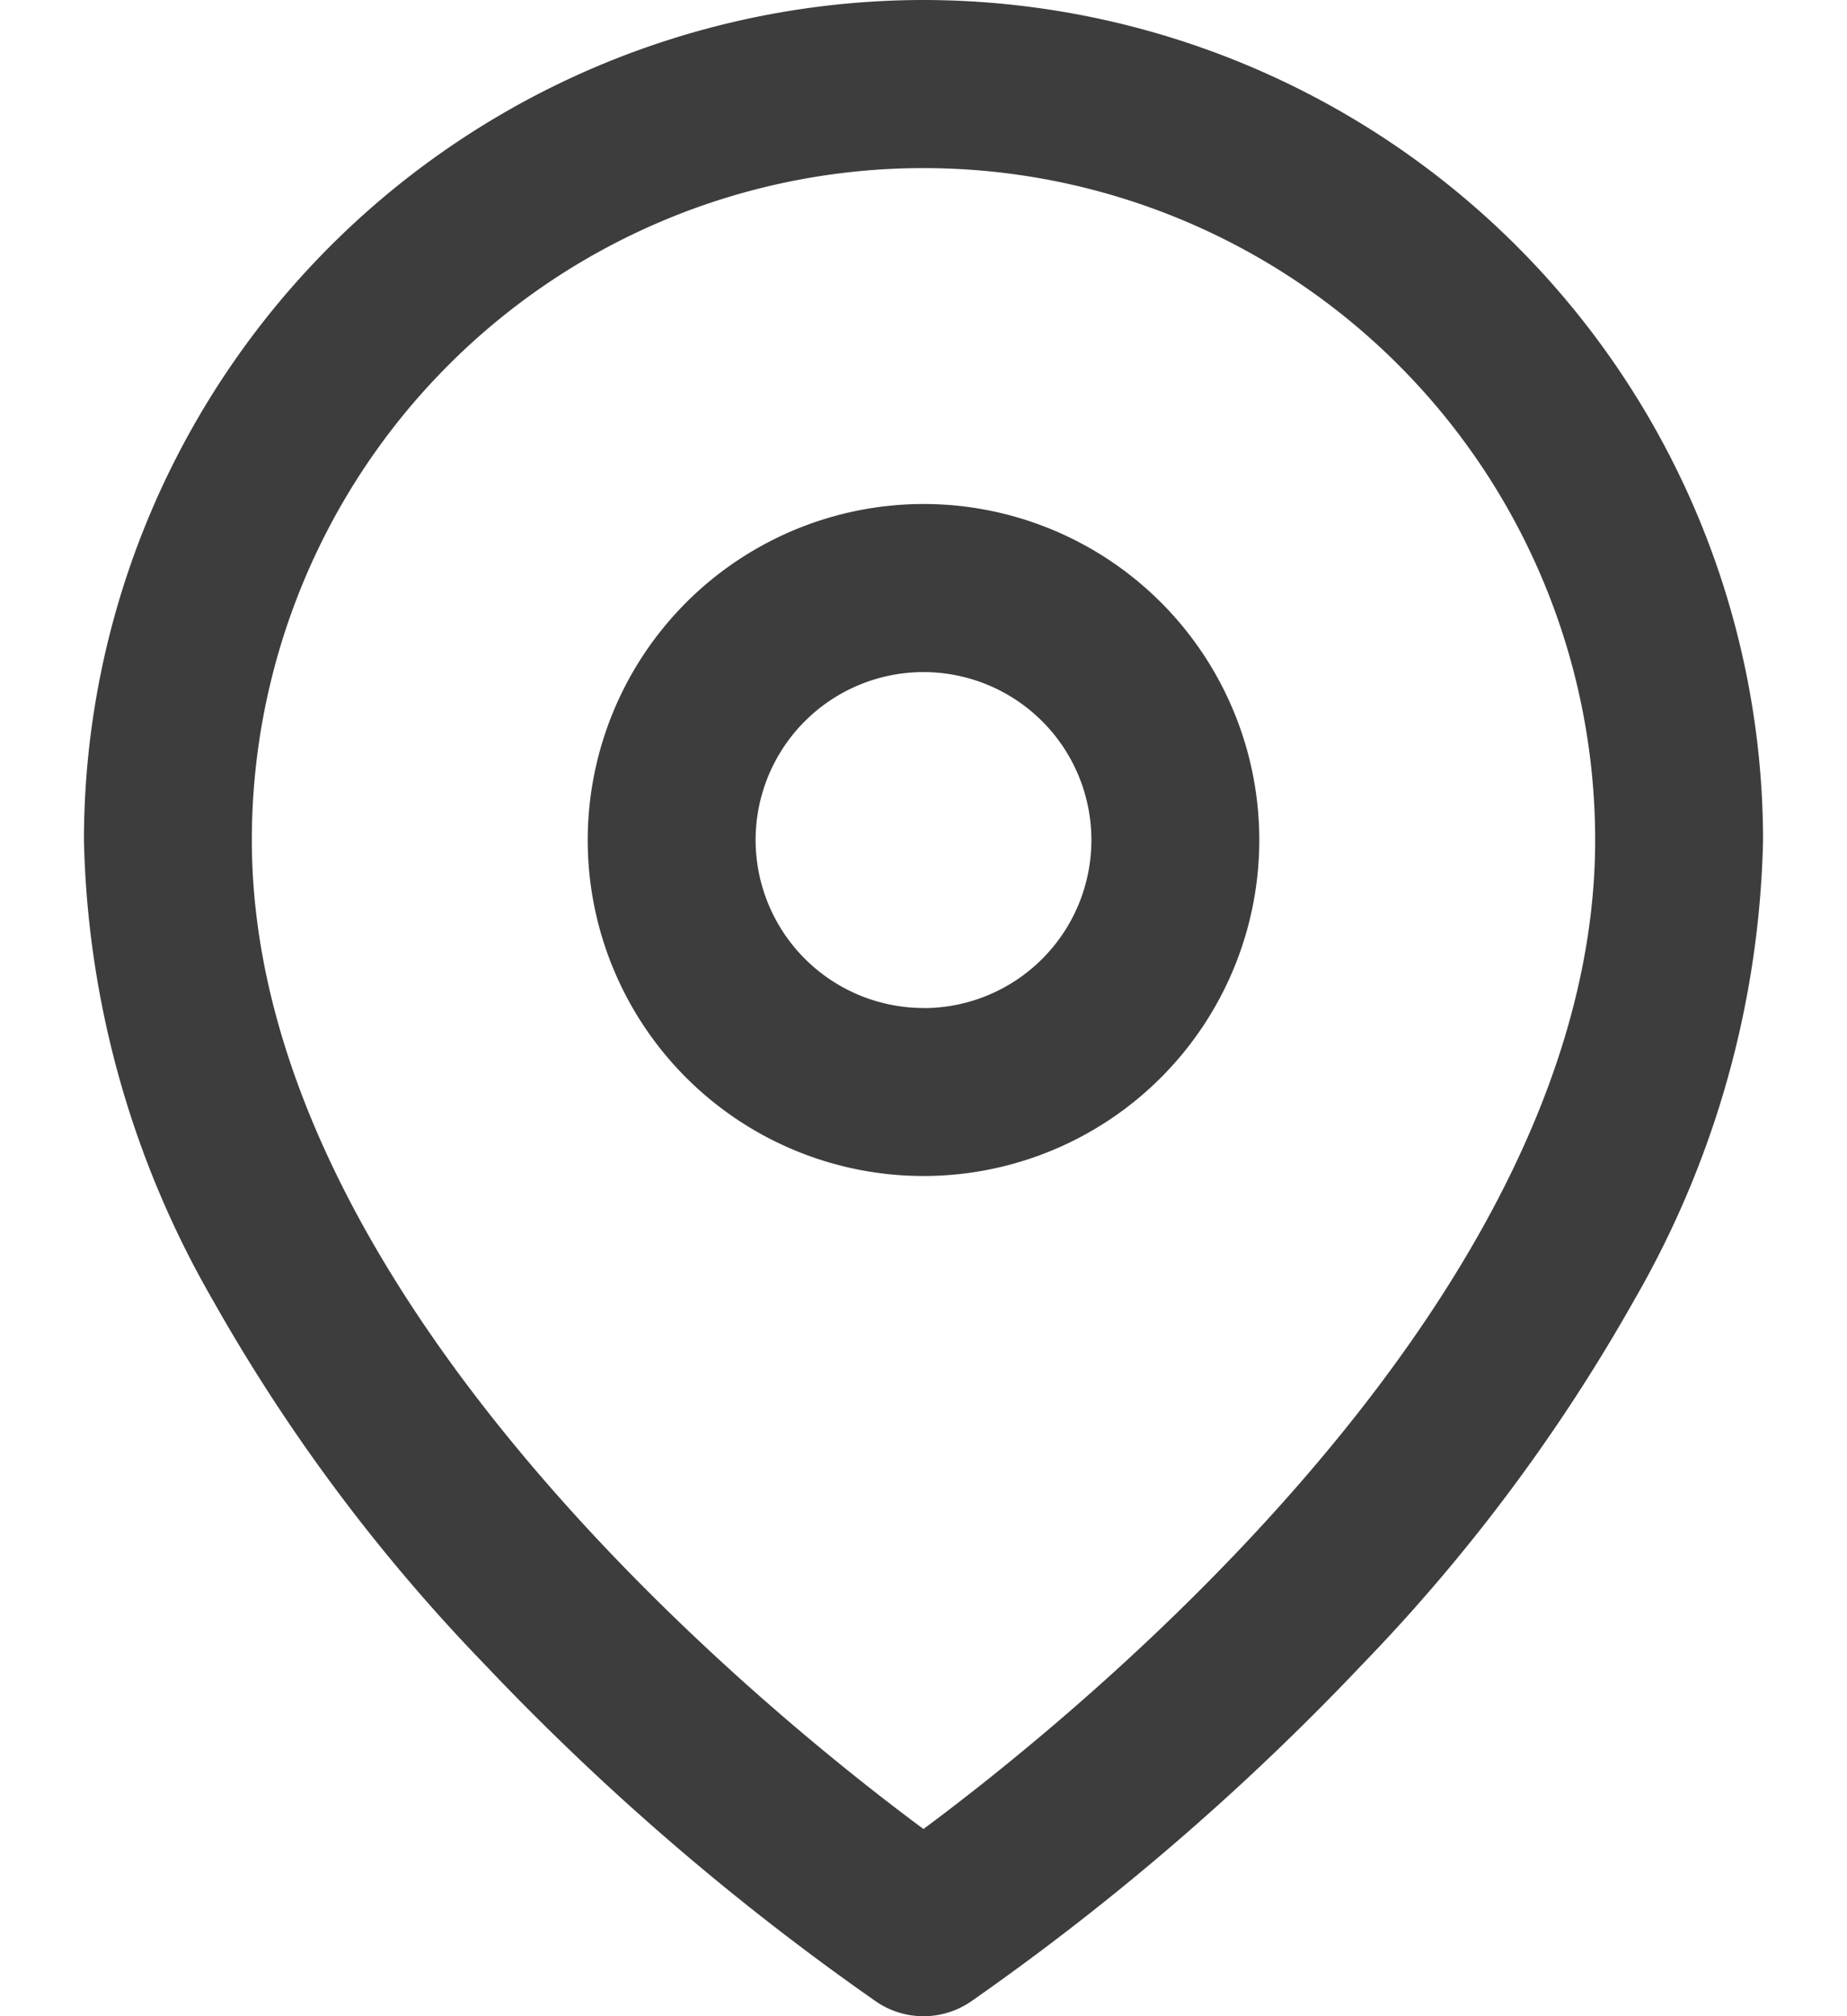
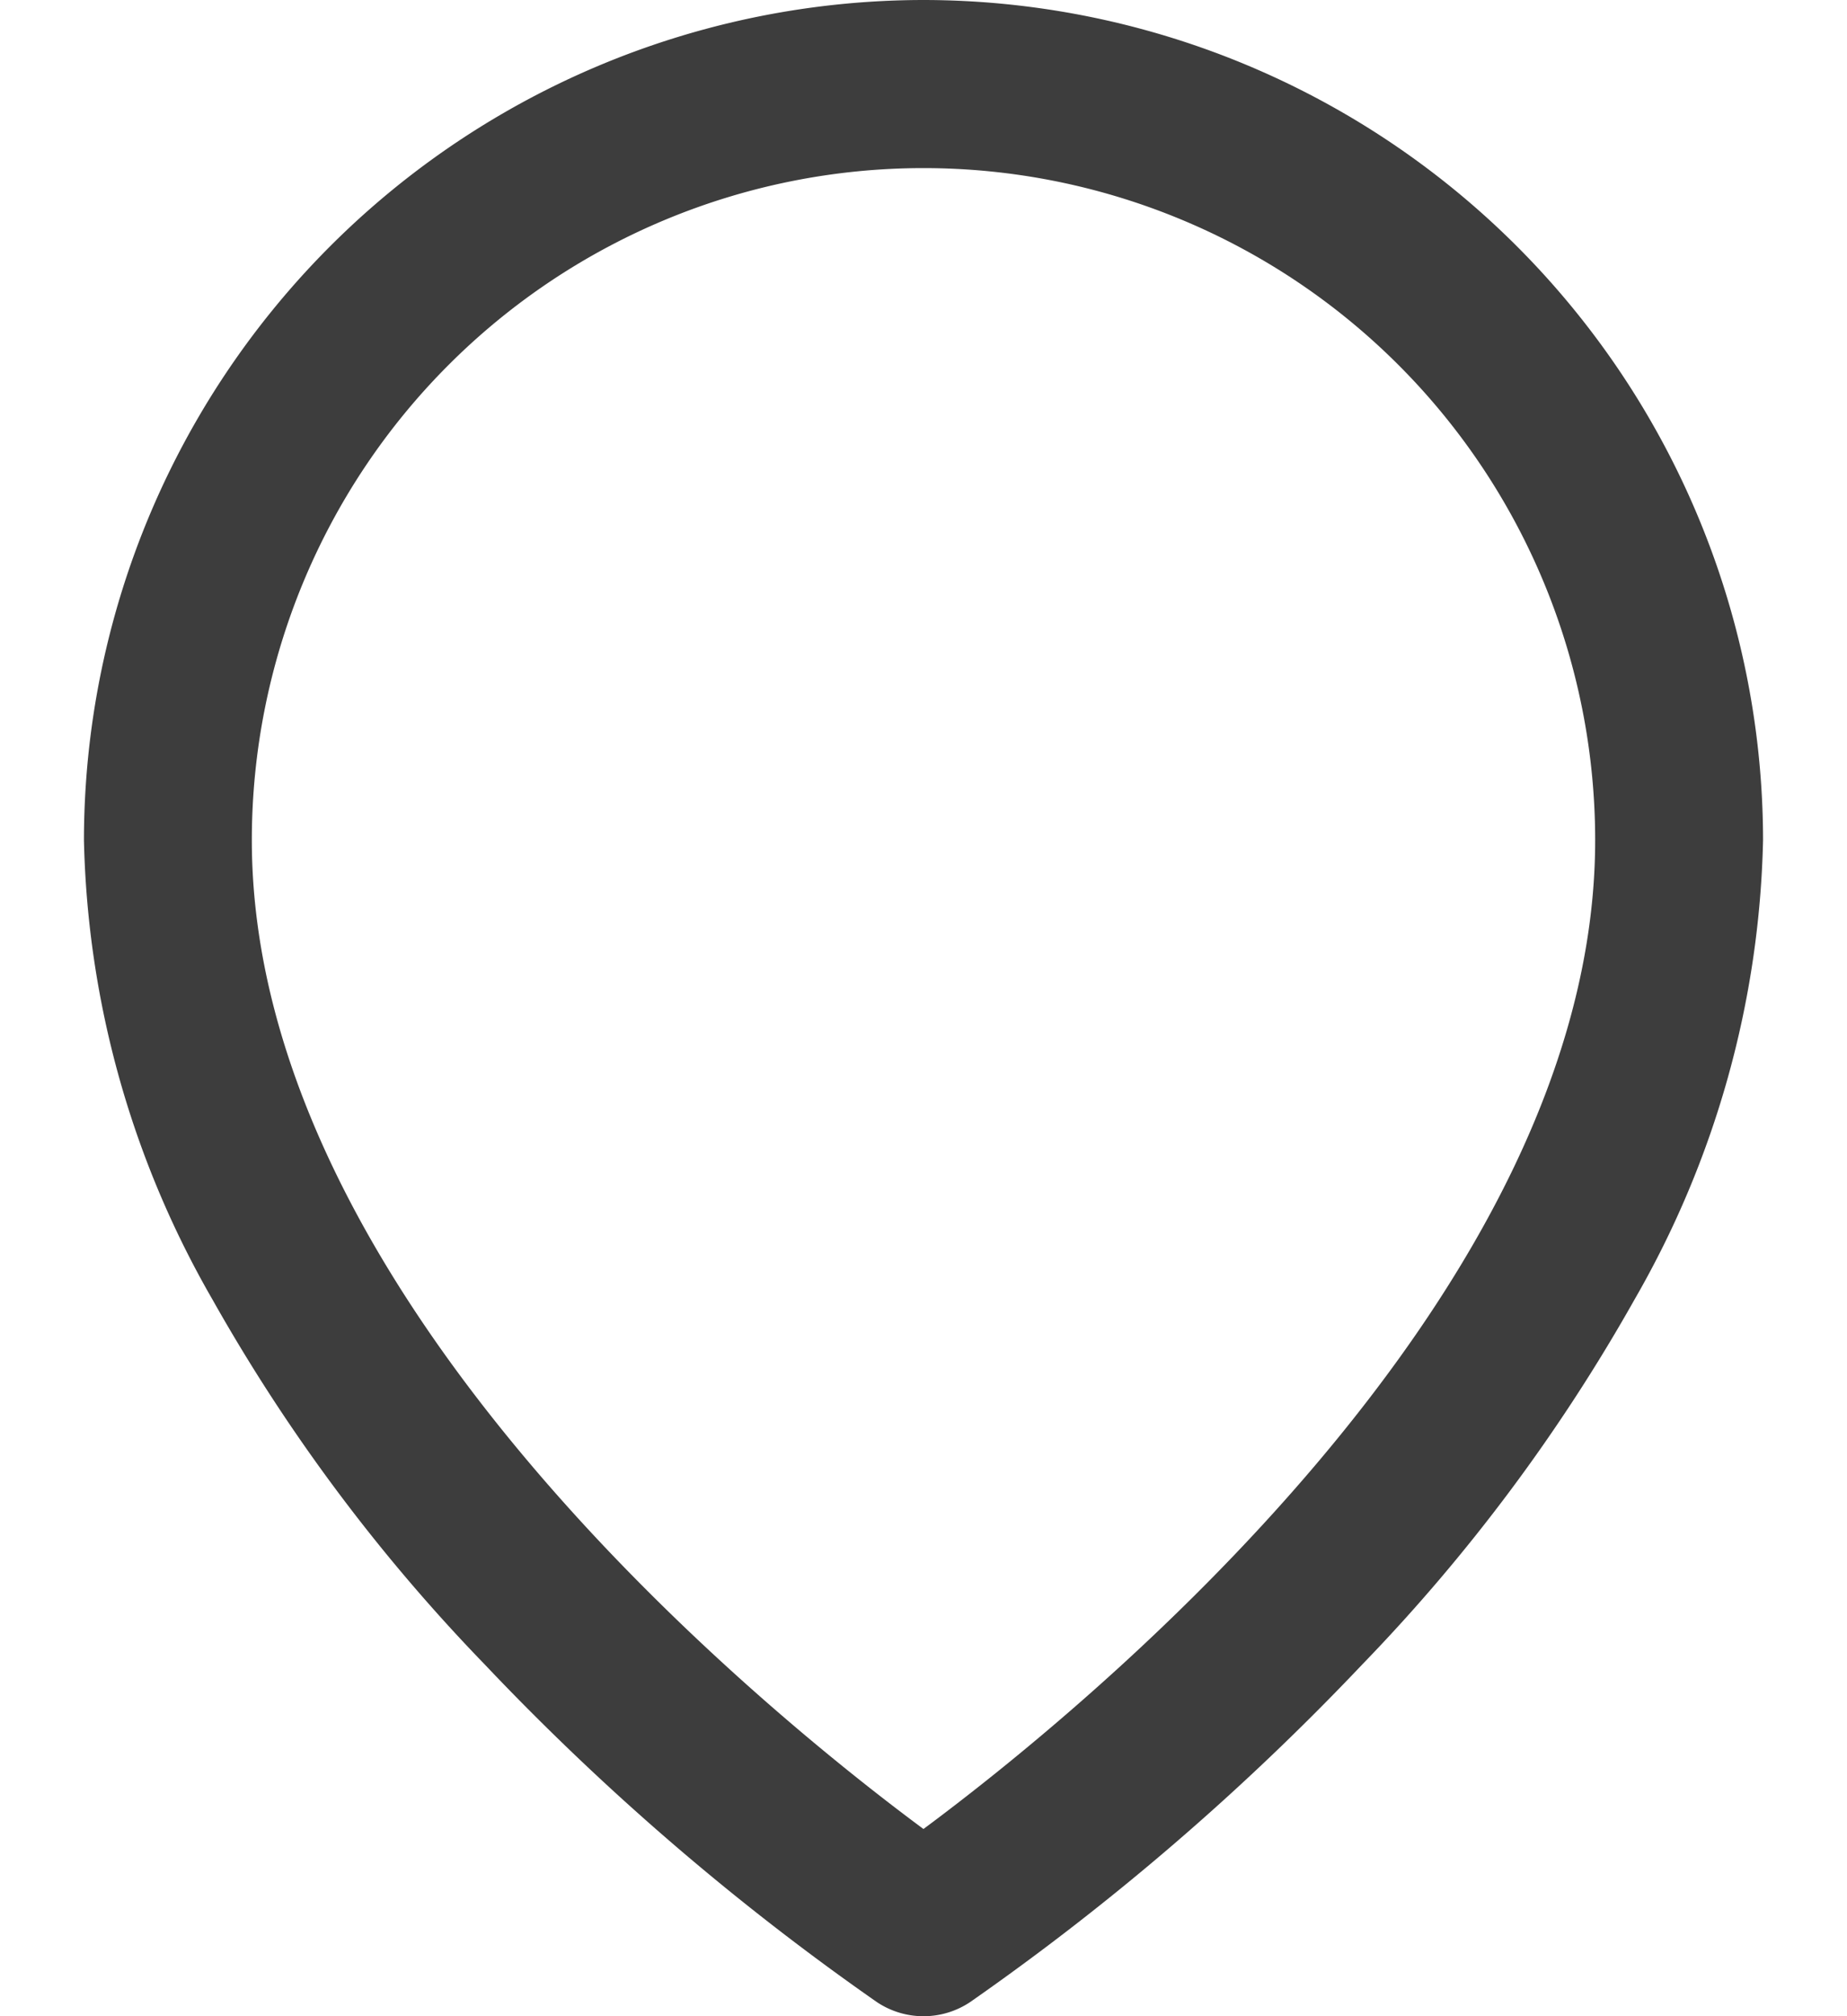
<svg xmlns="http://www.w3.org/2000/svg" width="20" height="21.818" viewBox="0 0 20 21.818">
  <g id="Icon" transform="translate(0 0.909)">
    <rect id="Area" width="20" height="20" fill="#fcfcfc" opacity="0" />
    <g id="Icon-2" data-name="Icon" transform="translate(1.29 2.499)">
      <path id="_1480c2f9-88e7-413b-be0b-96538d734640" data-name="1480c2f9-88e7-413b-be0b-96538d734640" d="M10.909,0A9.1,9.1,0,0,1,20,9.091a10.389,10.389,0,0,1-1.389,4.967,19.236,19.236,0,0,1-2.951,3.954,27.581,27.581,0,0,1-4.247,3.654.909.909,0,0,1-1.008,0,27.581,27.581,0,0,1-4.247-3.654,19.236,19.236,0,0,1-2.951-3.954A10.389,10.389,0,0,1,1.818,9.091,9.1,9.1,0,0,1,10.909,0Zm0,19.792c1.723-1.278,7.273-5.779,7.273-10.7a7.273,7.273,0,0,0-14.546,0C3.636,14.023,9.184,18.515,10.908,19.792Z" transform="translate(-2.199 -3.408)" fill="#3d3d3d" />
-       <path id="bdadcd9e-8bd4-4020-8032-e788b2b702db" d="M2.727-.909A3.636,3.636,0,1,1-.909,2.727,3.64,3.64,0,0,1,2.727-.909Zm0,5.455A1.818,1.818,0,1,0,.909,2.727,1.82,1.82,0,0,0,2.727,4.545Z" transform="translate(5.983 2.955)" fill="#3d3d3d" />
    </g>
  </g>
</svg>